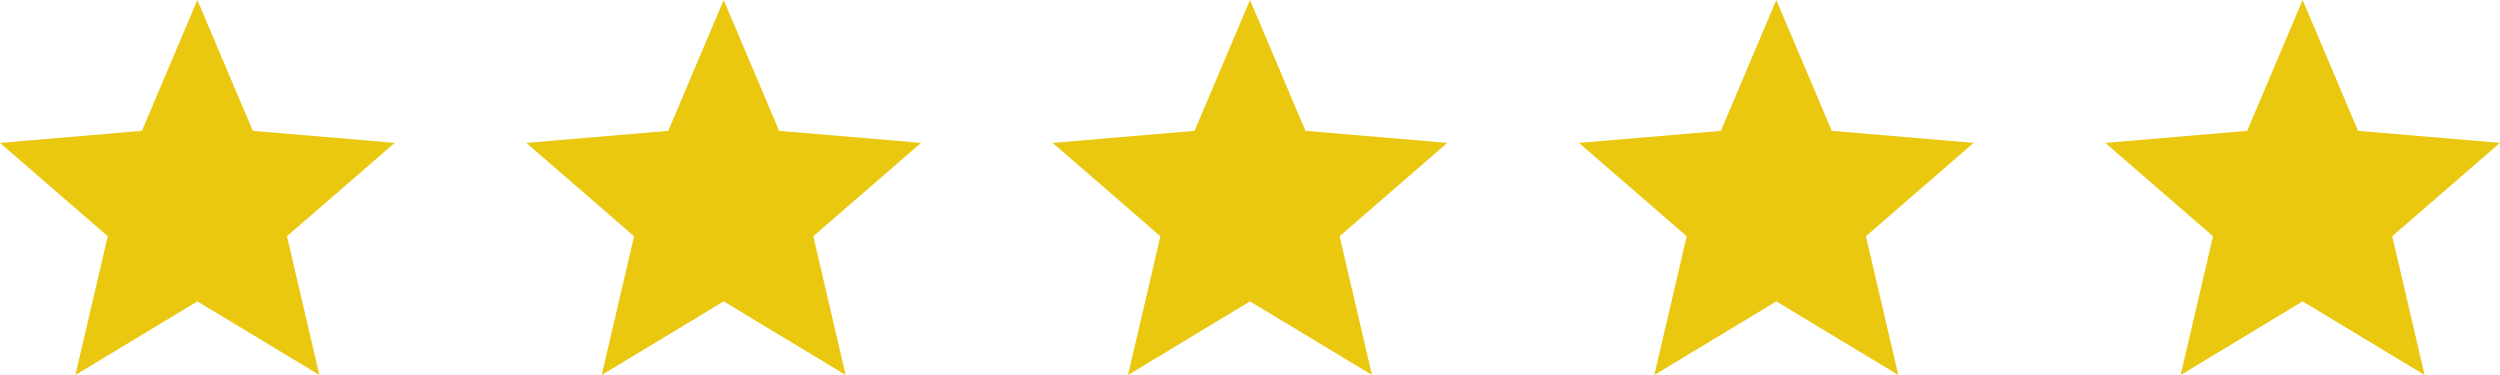
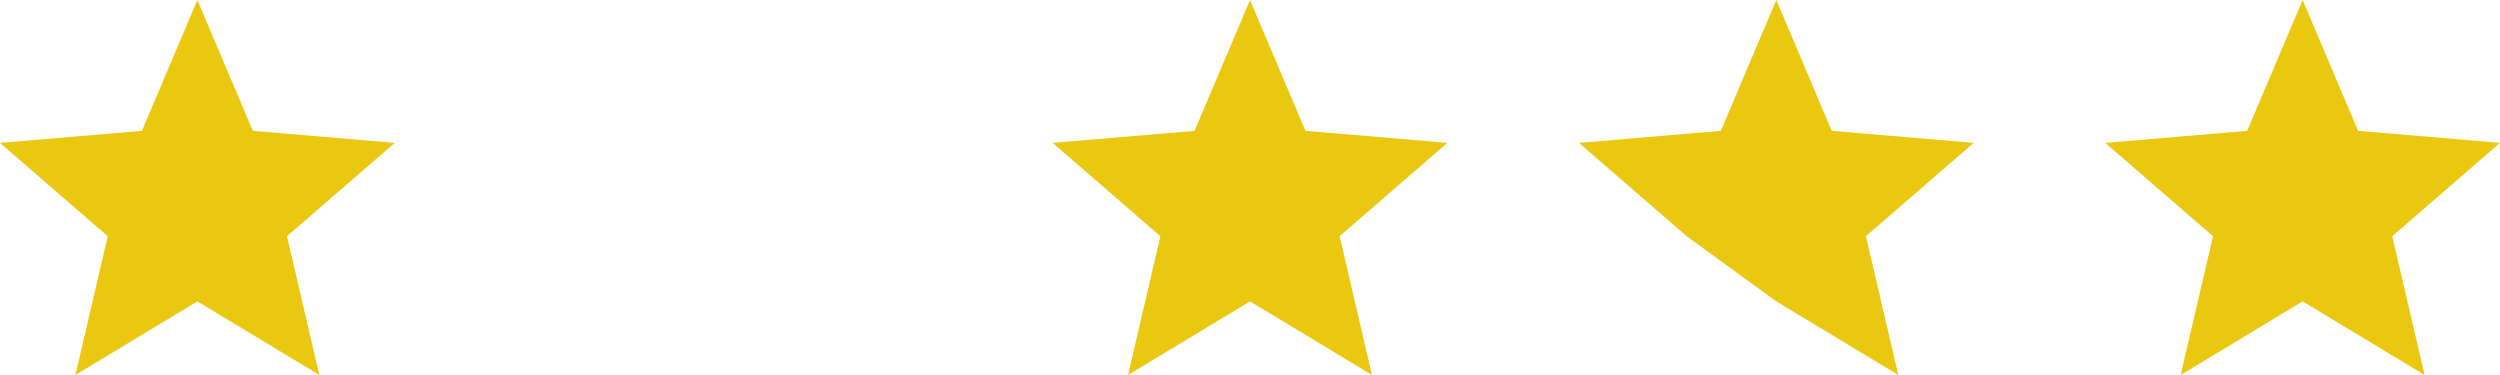
<svg xmlns="http://www.w3.org/2000/svg" width="160.677" height="24.102" viewBox="0 0 160.677 24.102">
  <g id="Group_108" data-name="Group 108" transform="translate(-1065 -5824)">
    <path id="Icon_material-star" data-name="Icon material-star" d="M15.685,22.37,23.524,27.1l-2.08-8.918,6.926-6L19.25,11.41,15.685,3l-3.564,8.41L3,12.184l6.926,6L7.846,27.1Z" transform="translate(1062 5821)" fill="#eac810" />
    <path id="Icon_material-star-2" data-name="Icon material-star" d="M15.685,22.37,23.524,27.1l-2.08-8.918,6.926-6L19.25,11.41,15.685,3l-3.564,8.41L3,12.184l6.926,6L7.846,27.1Z" transform="translate(1129.654 5821)" fill="#eac810" />
-     <path id="Icon_material-star-3" data-name="Icon material-star" d="M15.685,22.37,23.524,27.1l-2.08-8.918,6.926-6L19.25,11.41,15.685,3l-3.564,8.41L3,12.184l6.926,6L7.846,27.1Z" transform="translate(1095.827 5821)" fill="#eac810" />
-     <path id="Icon_material-star-4" data-name="Icon material-star" d="M15.685,22.37,23.524,27.1l-2.08-8.918,6.926-6L19.25,11.41,15.685,3l-3.564,8.41L3,12.184l6.926,6L7.846,27.1Z" transform="translate(1163.48 5821)" fill="#eac810" />
+     <path id="Icon_material-star-4" data-name="Icon material-star" d="M15.685,22.37,23.524,27.1l-2.08-8.918,6.926-6L19.25,11.41,15.685,3l-3.564,8.41L3,12.184l6.926,6Z" transform="translate(1163.48 5821)" fill="#eac810" />
    <path id="Icon_material-star-5" data-name="Icon material-star" d="M15.685,22.37,23.524,27.1l-2.08-8.918,6.926-6L19.25,11.41,15.685,3l-3.564,8.41L3,12.184l6.926,6L7.846,27.1Z" transform="translate(1197.307 5821)" fill="#eac810" />
  </g>
</svg>